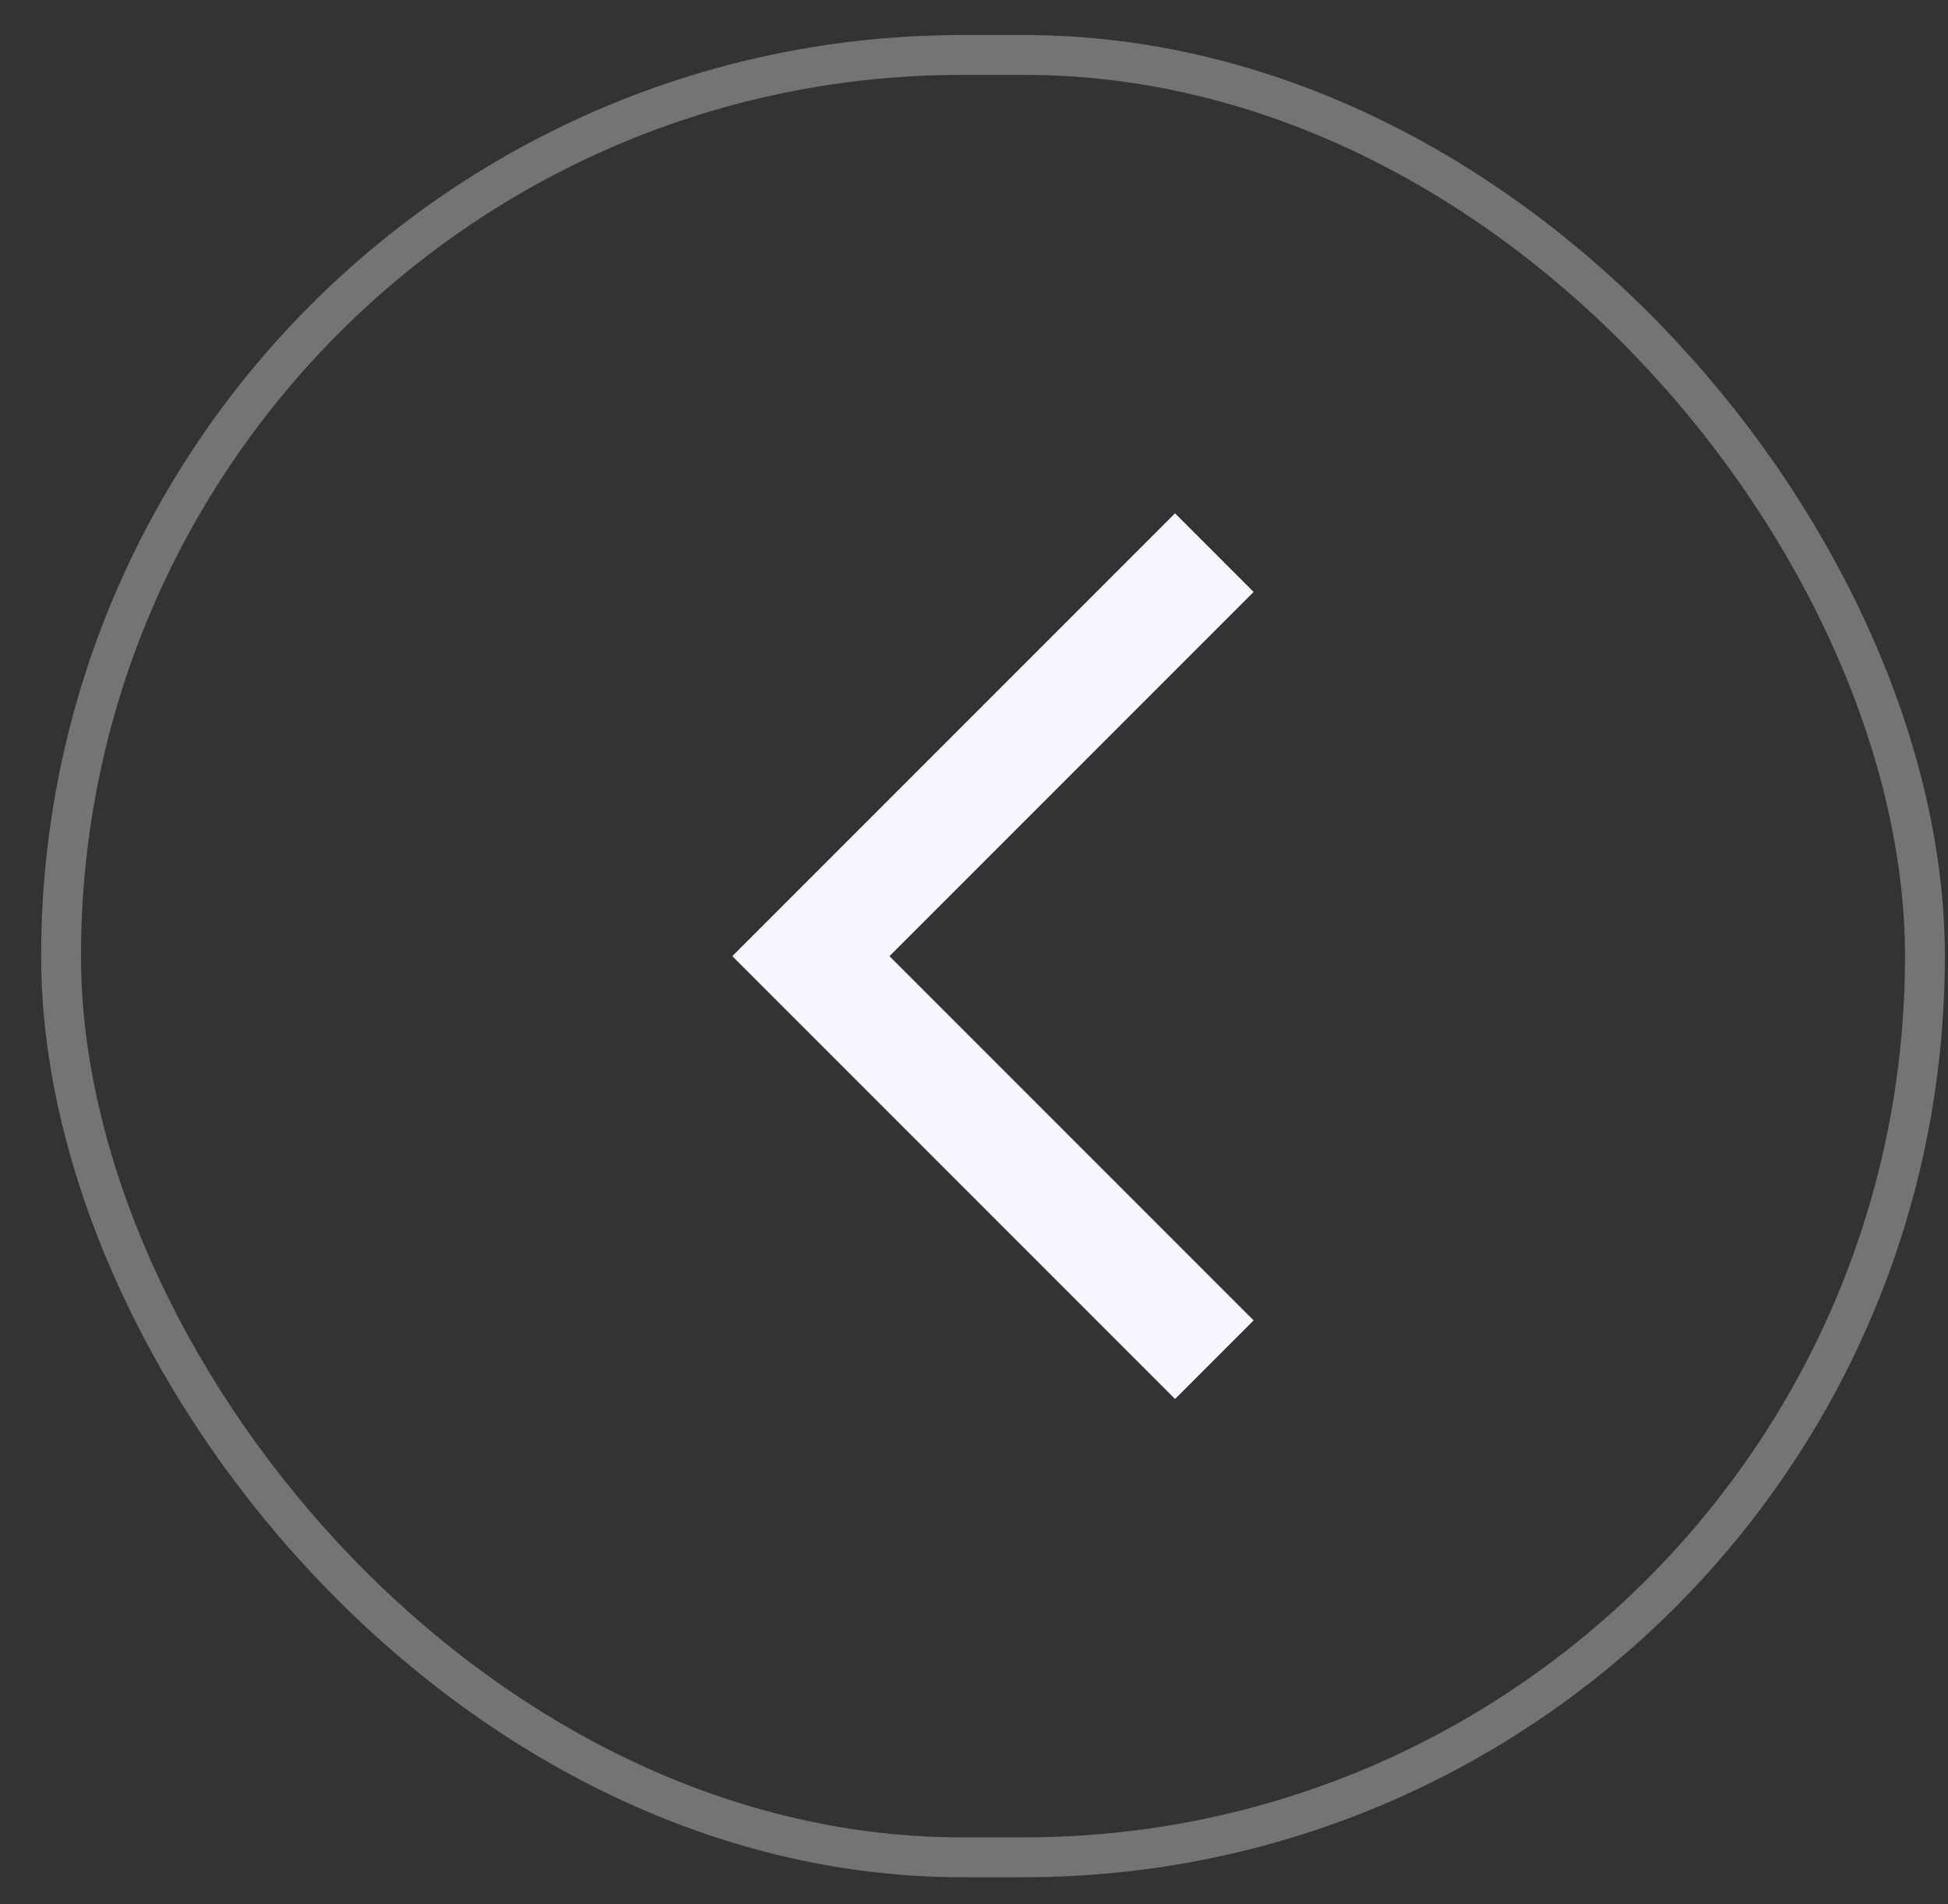
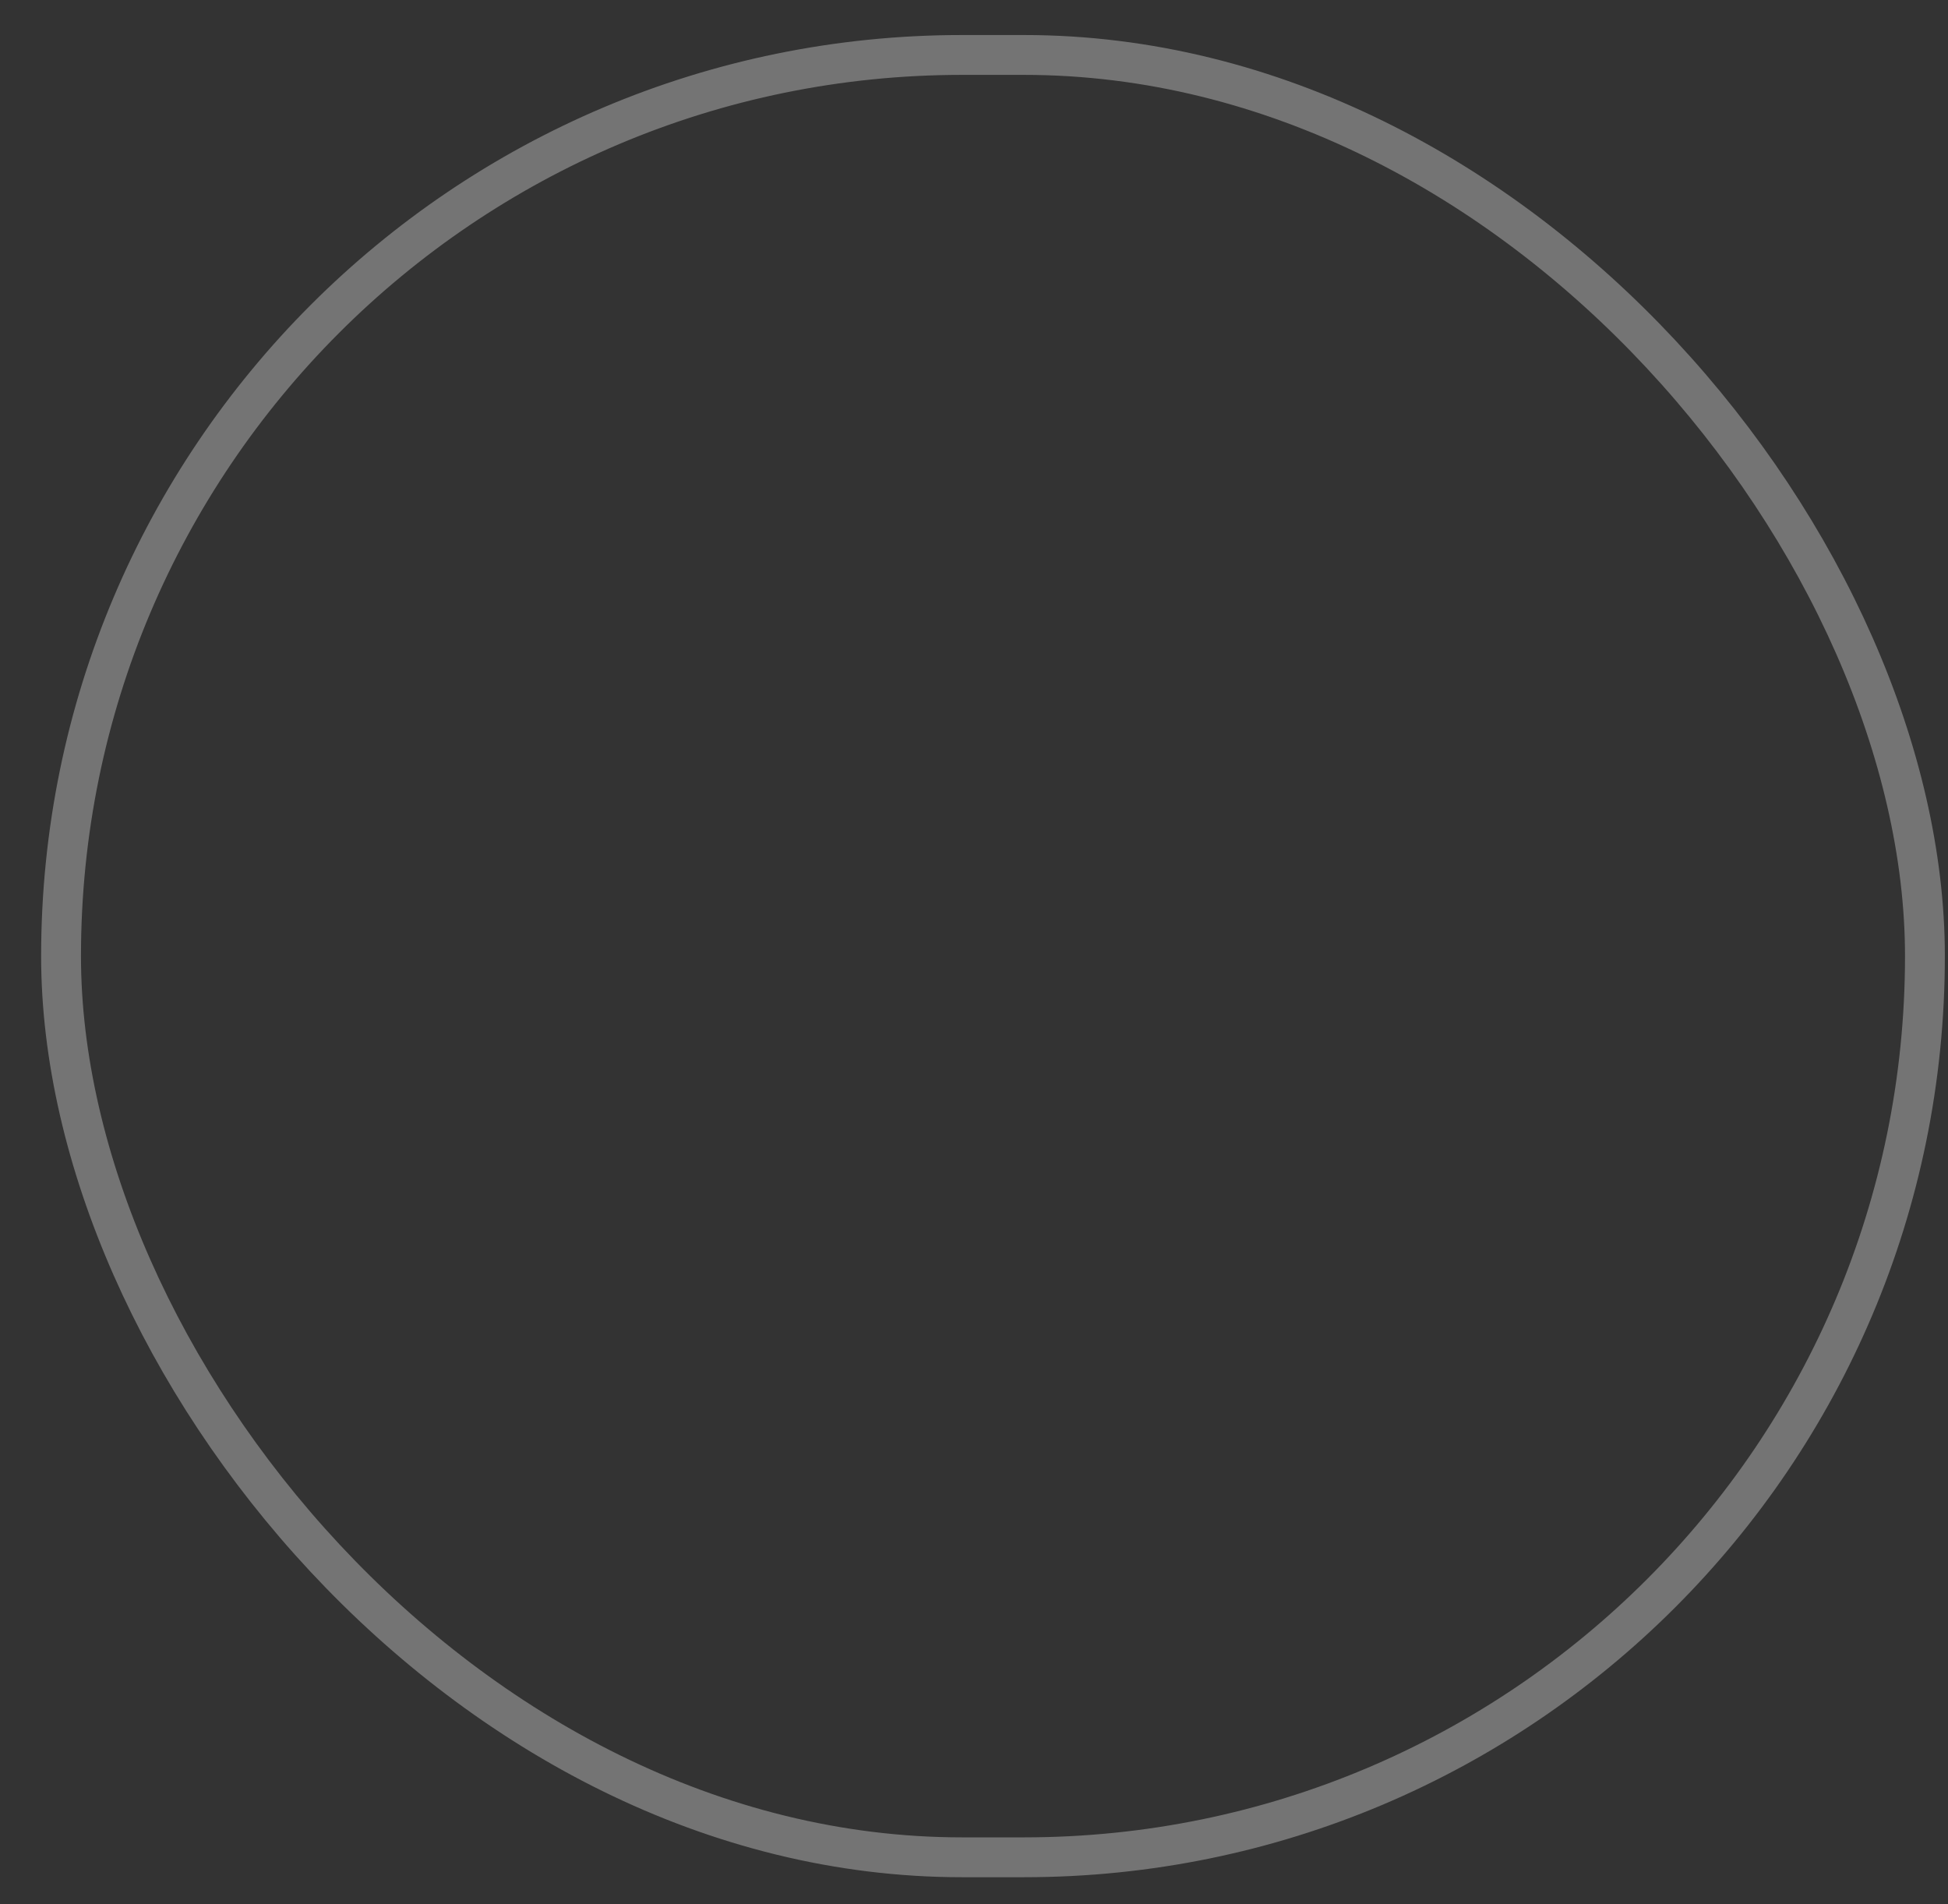
<svg xmlns="http://www.w3.org/2000/svg" width="44" height="43" viewBox="0 0 44 43" fill="none">
  <rect x="0" y="0" width="44" height="43" fill="#333333" stroke="none" />
  <rect x="1.379" y="1.241" width="42.1" height="40.701" rx="20.35" stroke="#747474" stroke-width="0.9" />
-   <path d="M26.541 31.592L16.541 21.592L26.541 11.592L28.316 13.367L20.091 21.592L28.316 29.817L26.541 31.592Z" fill="#F7F7FF" />
</svg>